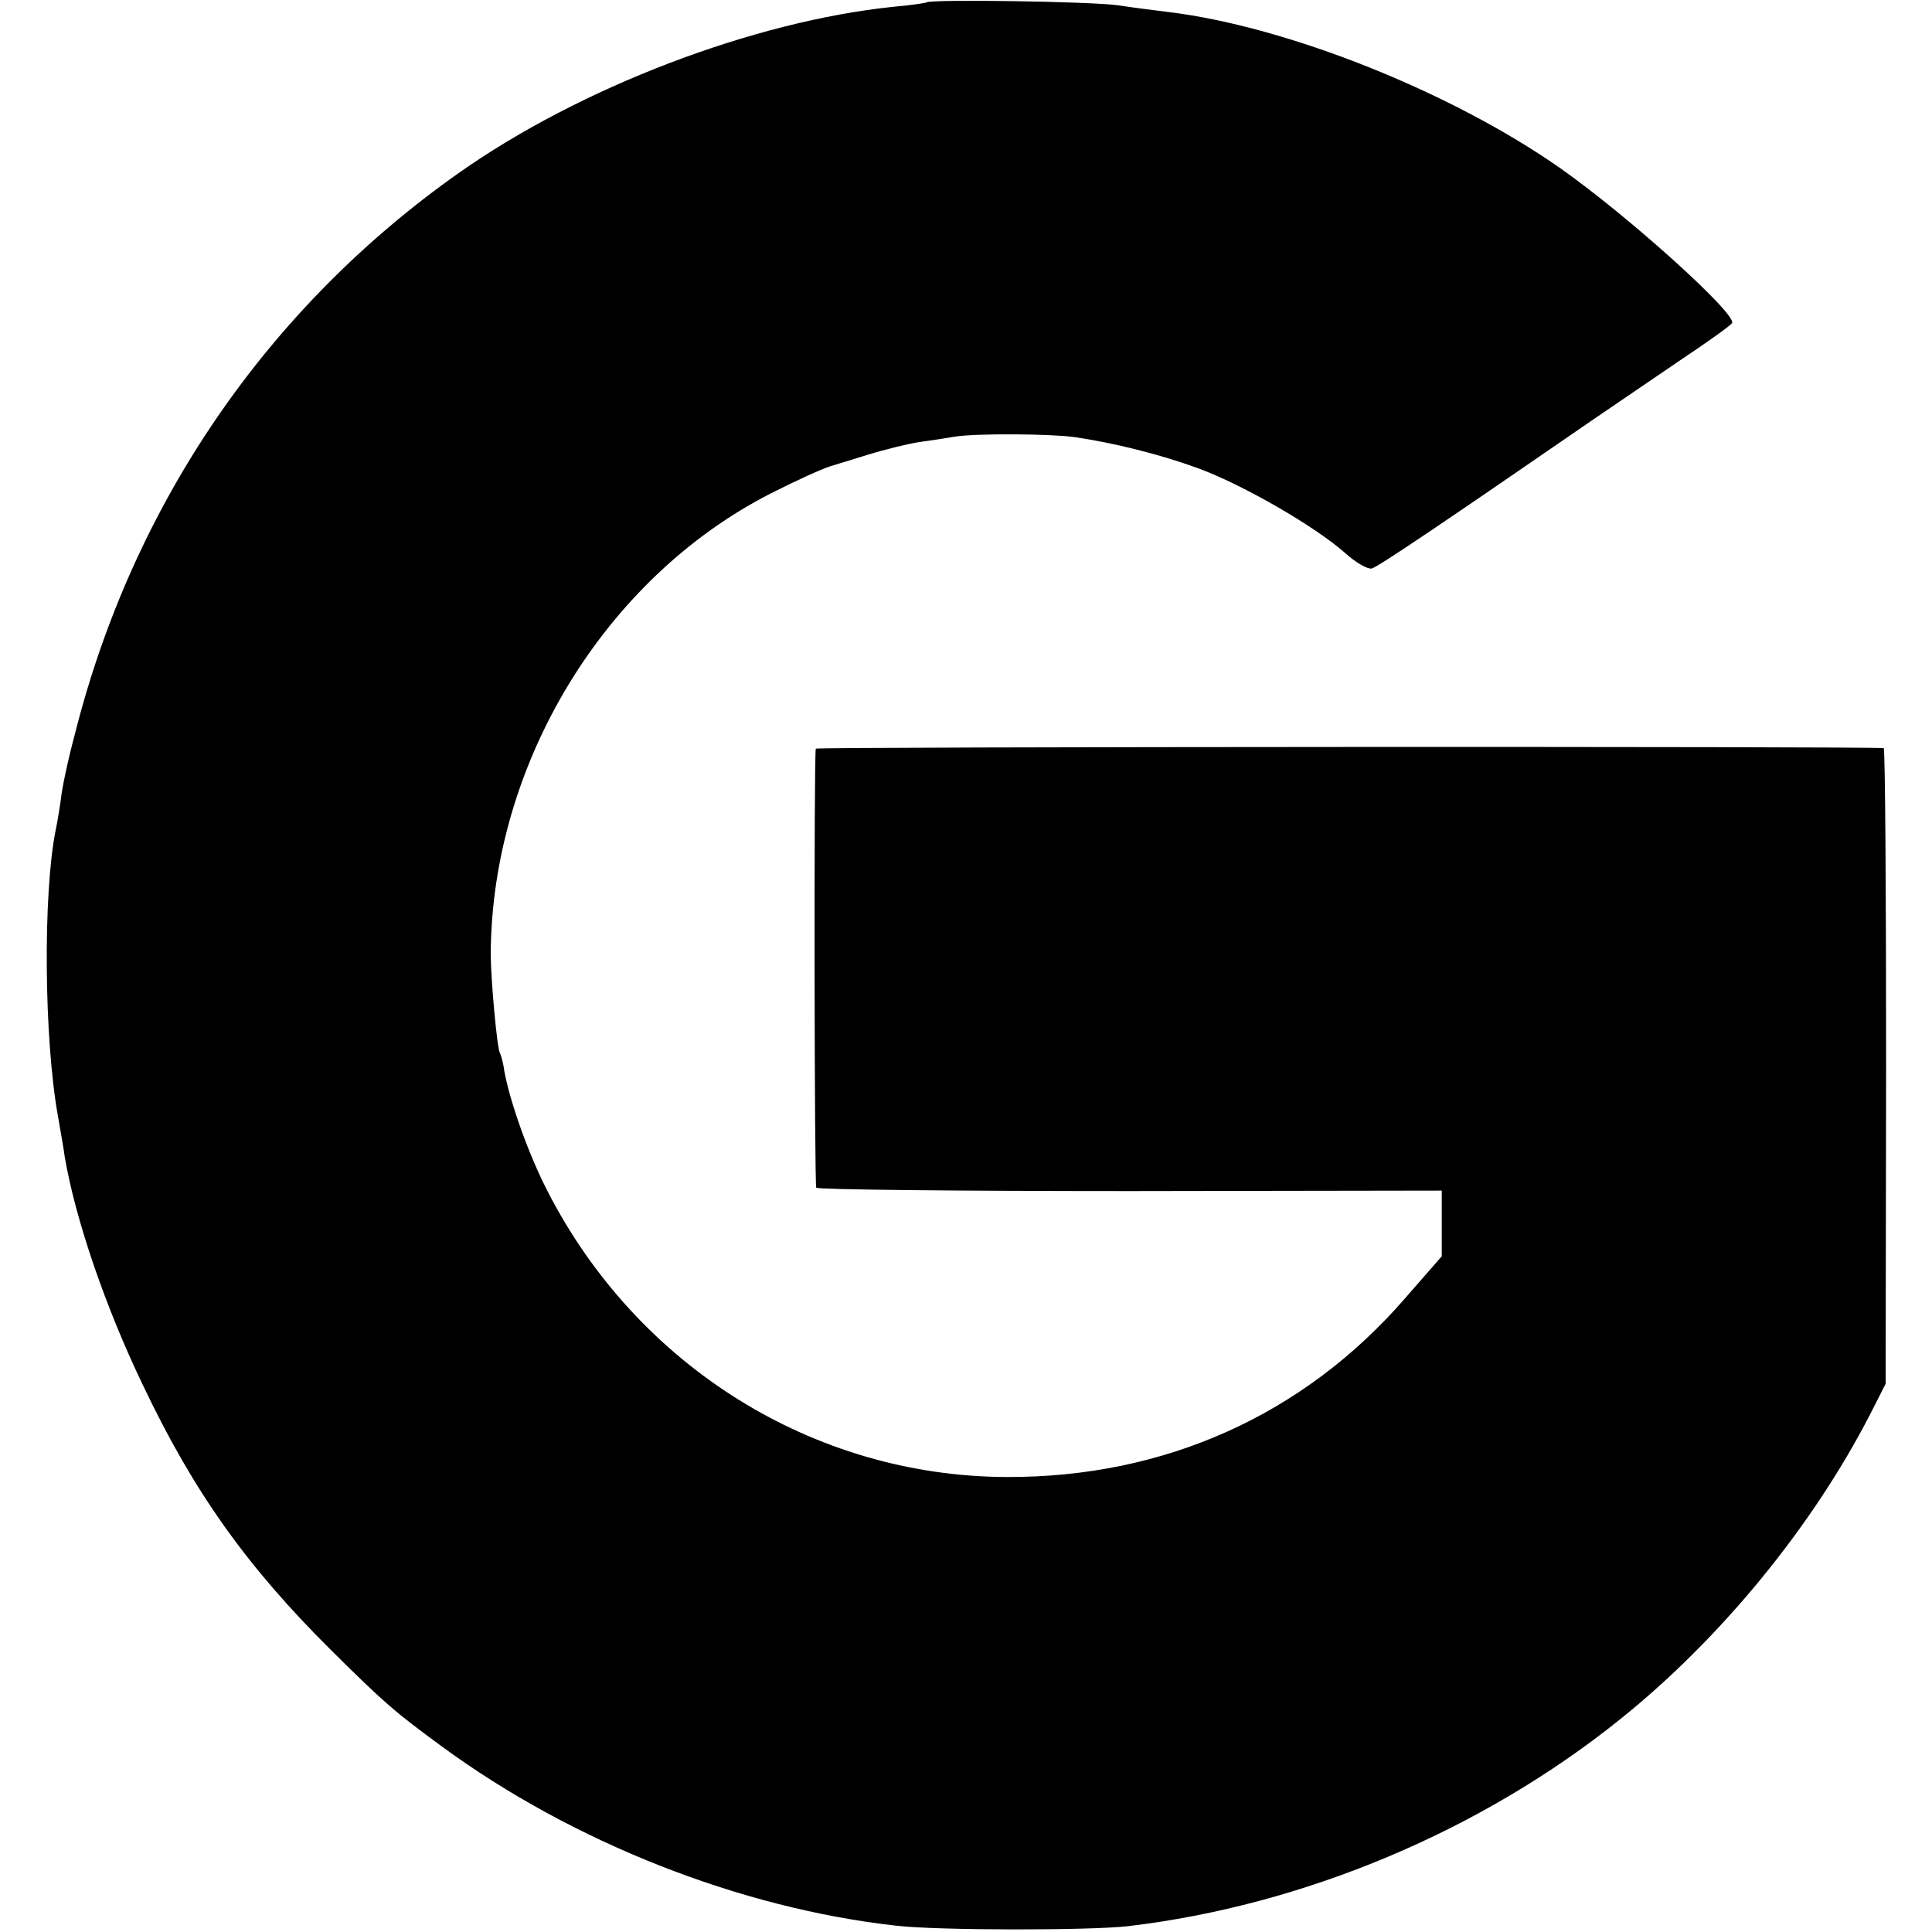
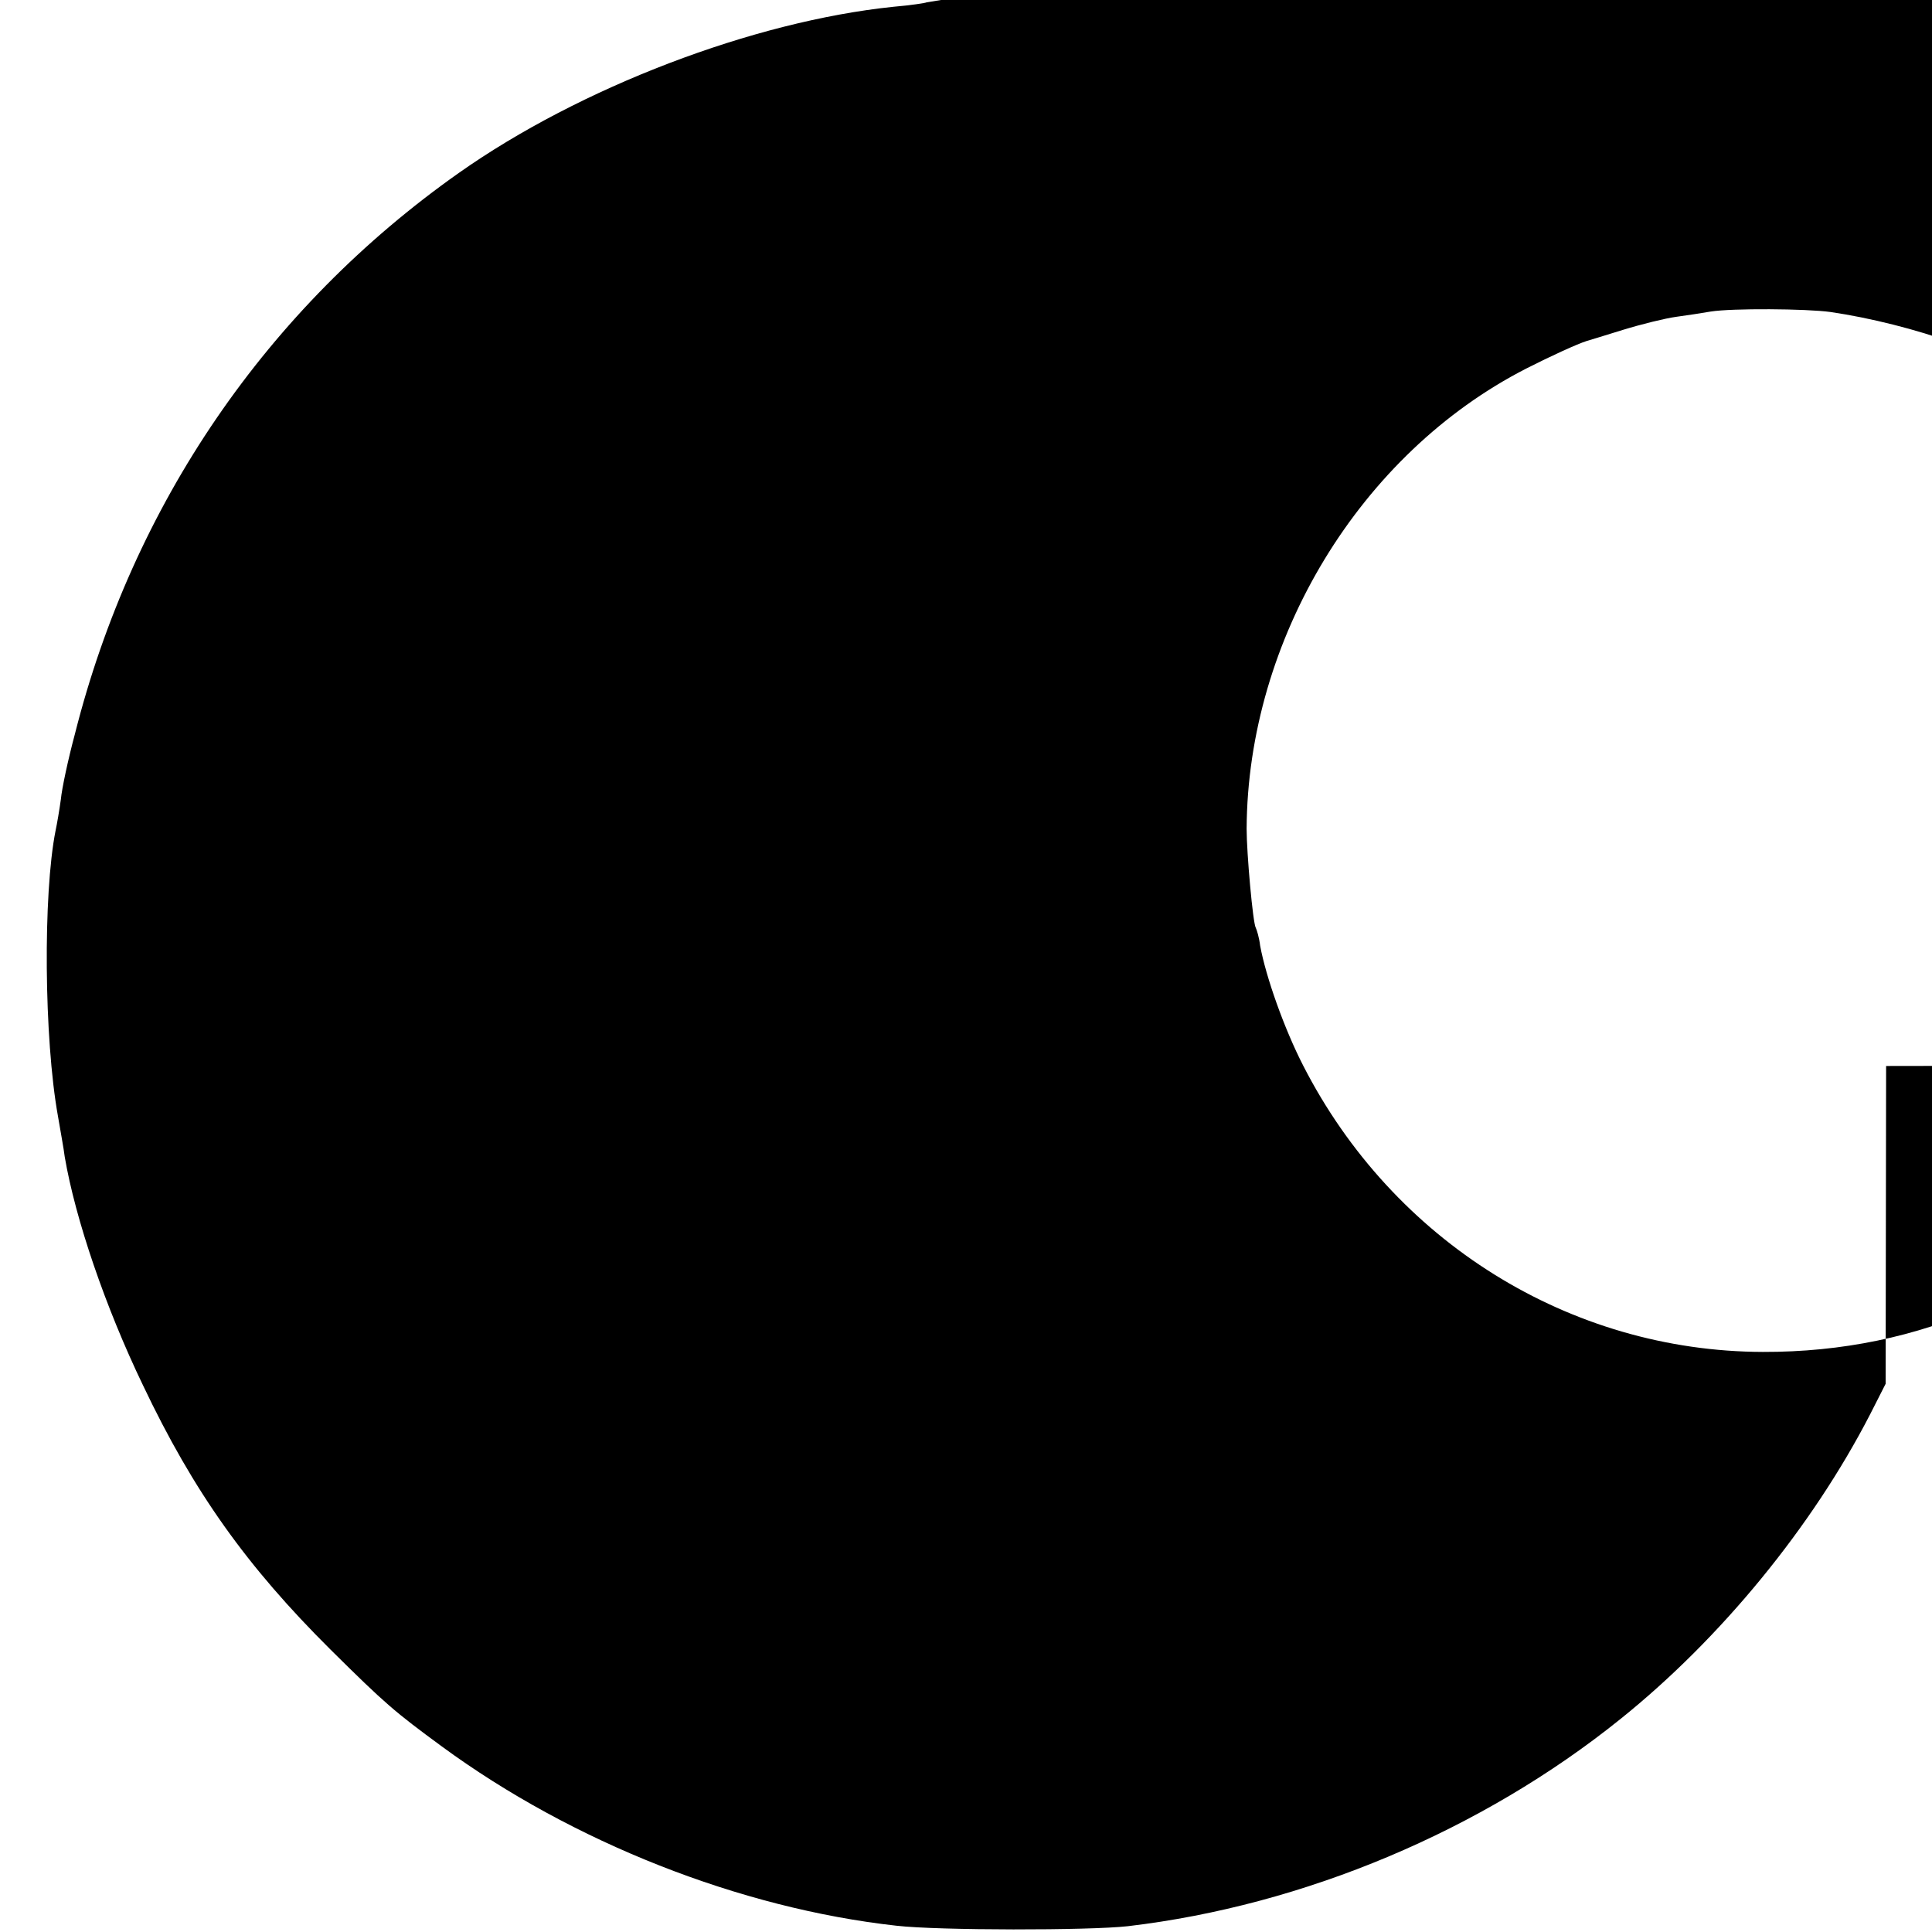
<svg xmlns="http://www.w3.org/2000/svg" version="1.0" width="400pt" height="400pt" viewBox="0 0 400 400" preserveAspectRatio="xMidYMid meet">
  <g transform="translate(0,400) scale(0.1,-0.1)" fill="#000000" stroke="none">
-     <path d="M1918 3995 c-1 -1 -32 -6 -68 -9 -290 -30 -649 -167 -900 -344 -397 -280 -675 -686 -795 -1162 -14 -52 -27 -113 -29 -135 -3 -22 -8 -51 -11 -65 -26 -131 -24 -430 5 -591 5 -30 12 -67 14 -84 22 -129 84 -311 162 -473 105 -221 215 -375 388 -547 114 -113 133 -129 231 -201 270 -198 617 -335 941 -371 87 -10 399 -10 479 -1 365 43 733 198 1020 429 208 167 397 398 517 631 l32 63 1 658 c0 361 -2 658 -5 658 -17 4 -2210 3 -2211 -1 -4 -17 -3 -903 1 -909 3 -4 295 -7 650 -7 l645 1 0 -68 0 -68 -76 -87 c-210 -242 -498 -371 -824 -370 -400 1 -766 229 -952 593 -39 76 -77 183 -89 248 -2 17 -7 33 -9 37 -6 9 -19 155 -19 205 2 393 235 777 579 953 51 26 106 51 125 57 3 1 37 11 75 23 39 12 88 24 110 27 22 3 55 8 72 11 44 7 198 6 248 -1 82 -12 178 -36 257 -65 92 -34 241 -120 303 -175 22 -20 47 -34 55 -32 13 3 156 100 455 306 44 30 126 86 182 124 57 38 106 73 109 78 11 18 -215 222 -356 321 -224 157 -564 293 -810 323 -25 3 -72 9 -105 14 -55 8 -389 13 -397 6z" />
+     <path d="M1918 3995 c-1 -1 -32 -6 -68 -9 -290 -30 -649 -167 -900 -344 -397 -280 -675 -686 -795 -1162 -14 -52 -27 -113 -29 -135 -3 -22 -8 -51 -11 -65 -26 -131 -24 -430 5 -591 5 -30 12 -67 14 -84 22 -129 84 -311 162 -473 105 -221 215 -375 388 -547 114 -113 133 -129 231 -201 270 -198 617 -335 941 -371 87 -10 399 -10 479 -1 365 43 733 198 1020 429 208 167 397 398 517 631 l32 63 1 658 l645 1 0 -68 0 -68 -76 -87 c-210 -242 -498 -371 -824 -370 -400 1 -766 229 -952 593 -39 76 -77 183 -89 248 -2 17 -7 33 -9 37 -6 9 -19 155 -19 205 2 393 235 777 579 953 51 26 106 51 125 57 3 1 37 11 75 23 39 12 88 24 110 27 22 3 55 8 72 11 44 7 198 6 248 -1 82 -12 178 -36 257 -65 92 -34 241 -120 303 -175 22 -20 47 -34 55 -32 13 3 156 100 455 306 44 30 126 86 182 124 57 38 106 73 109 78 11 18 -215 222 -356 321 -224 157 -564 293 -810 323 -25 3 -72 9 -105 14 -55 8 -389 13 -397 6z" />
  </g>
</svg>